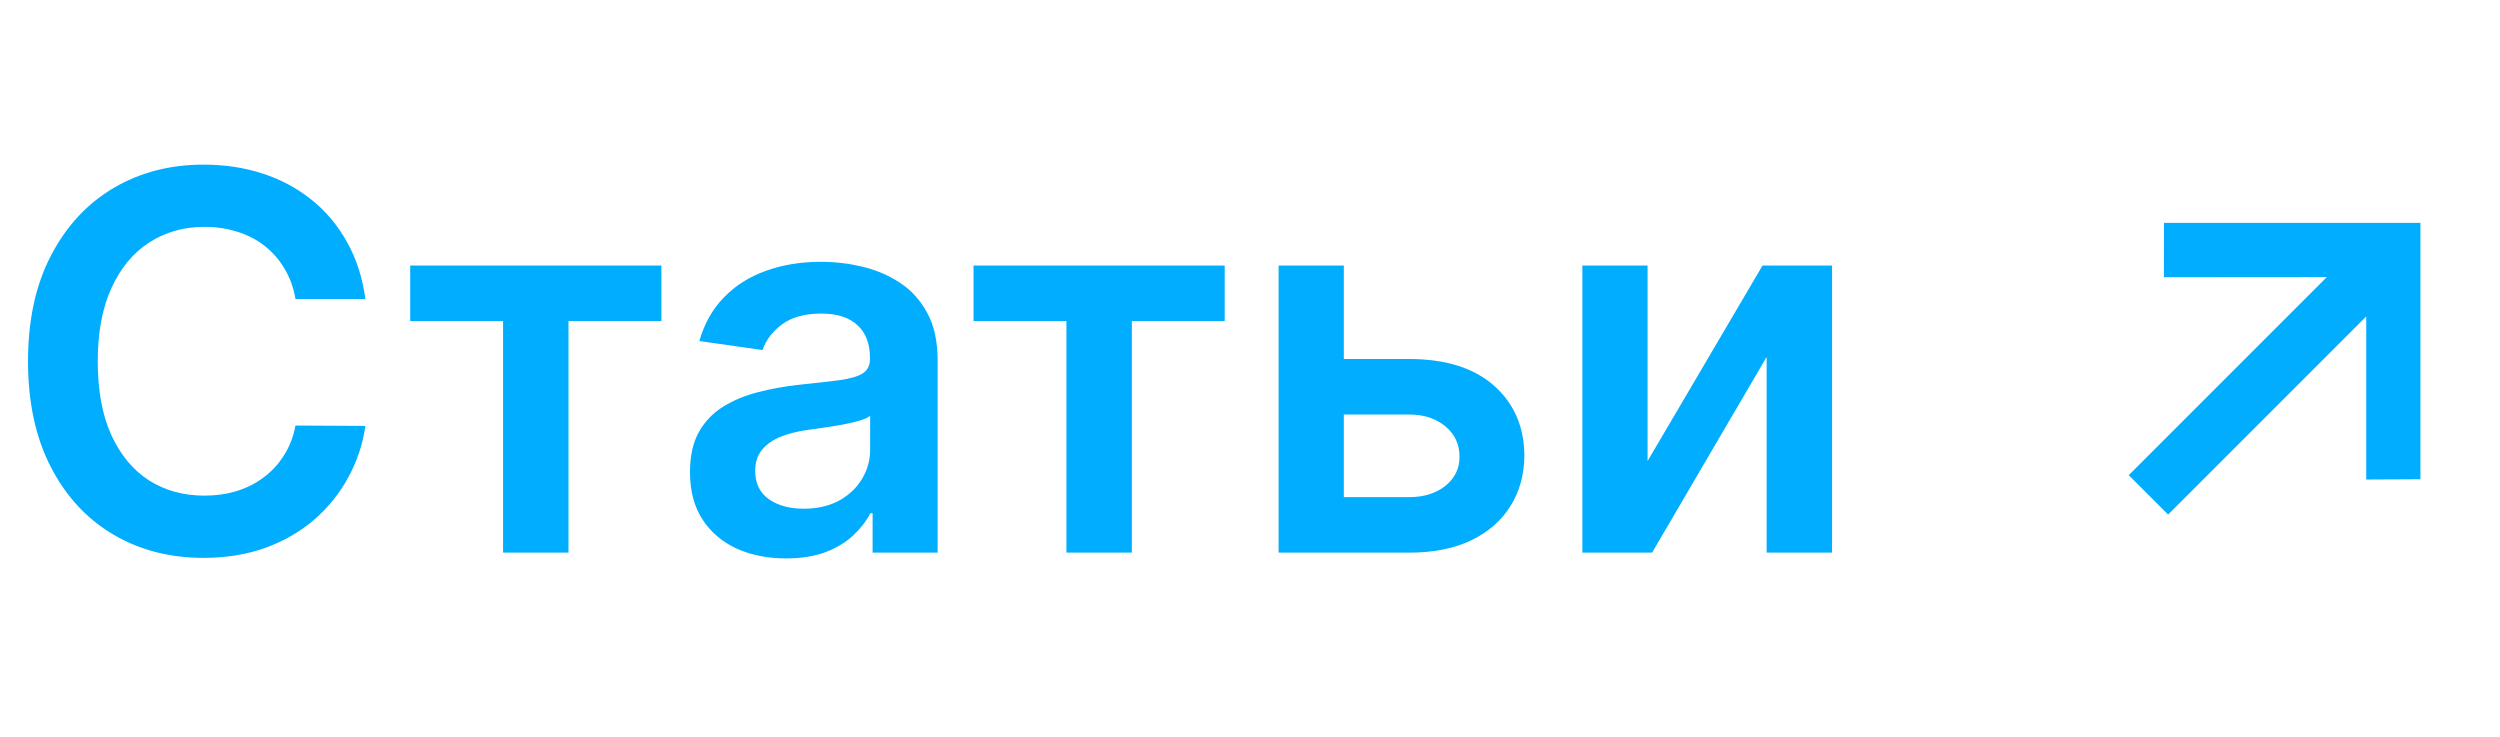
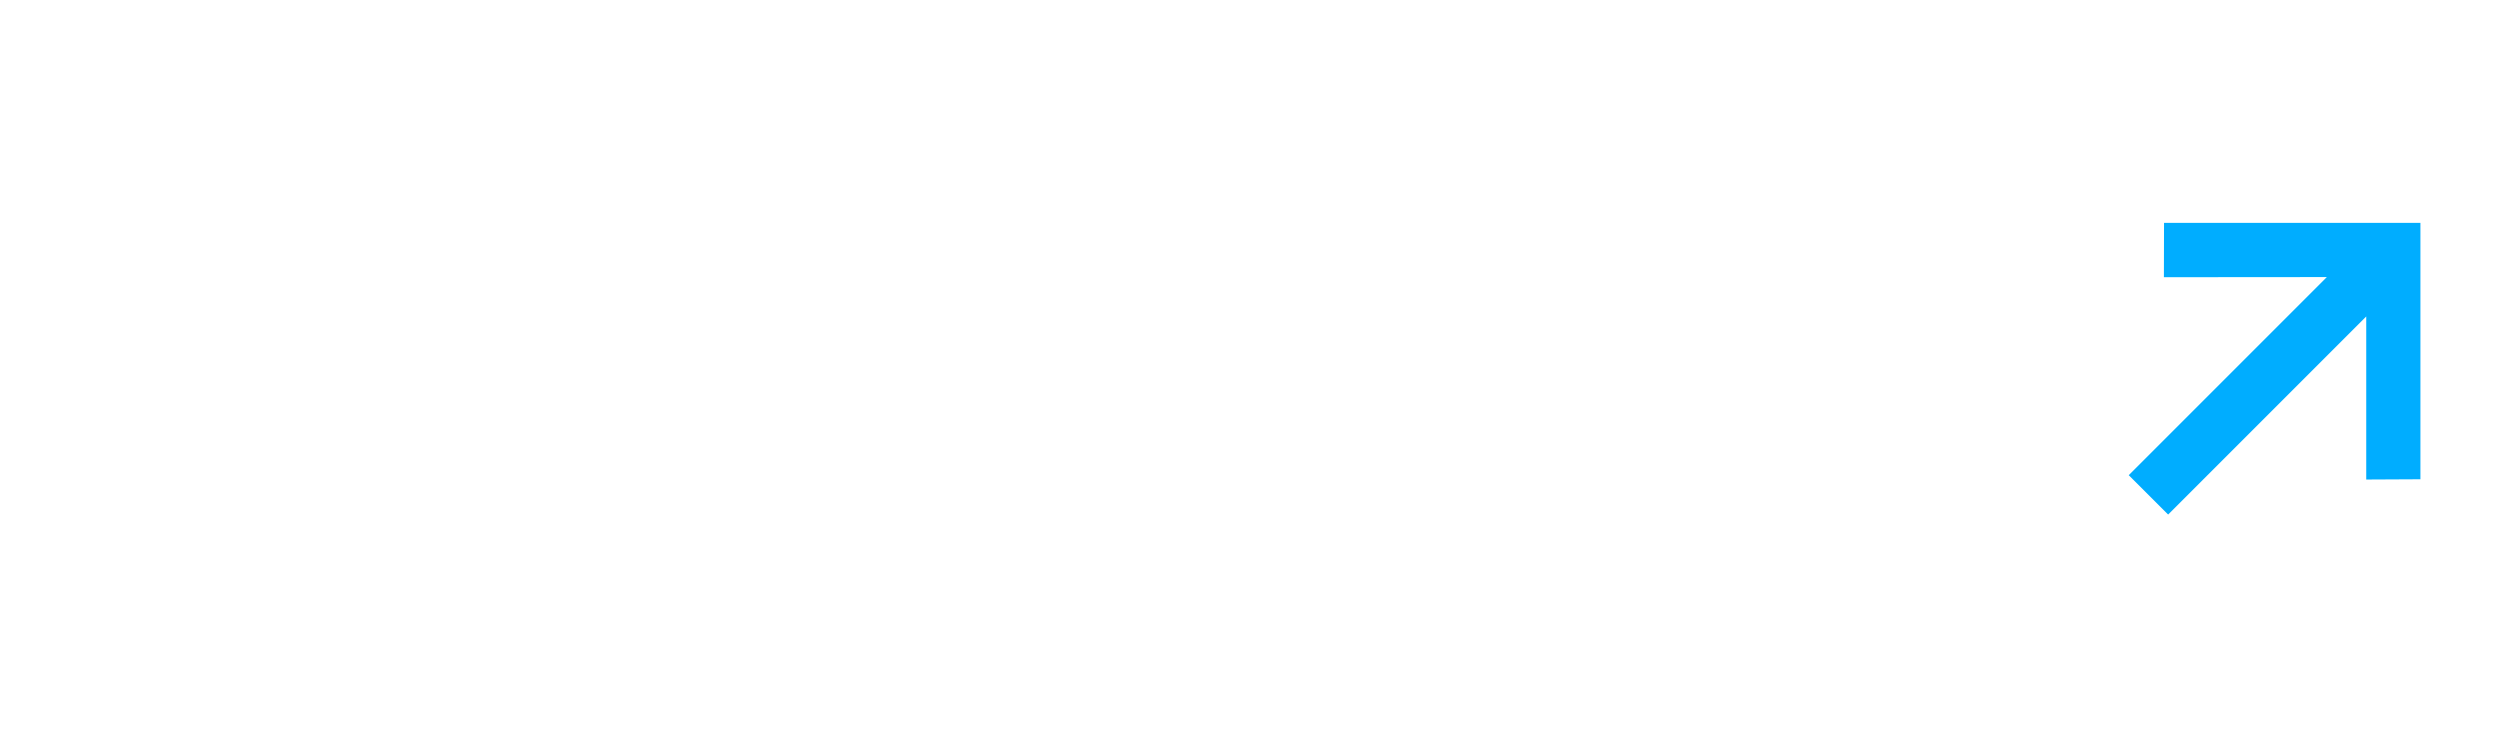
<svg xmlns="http://www.w3.org/2000/svg" width="95" height="28" viewBox="0 0 95 28" fill="none">
-   <path d="M13.885 11.362H11.229C11.153 10.927 11.013 10.541 10.81 10.204C10.606 9.864 10.353 9.575 10.05 9.338C9.747 9.101 9.401 8.924 9.013 8.805C8.629 8.682 8.215 8.621 7.77 8.621C6.979 8.621 6.278 8.82 5.668 9.217C5.057 9.61 4.579 10.188 4.233 10.95C3.887 11.708 3.714 12.633 3.714 13.727C3.714 14.84 3.887 15.777 4.233 16.54C4.583 17.297 5.062 17.87 5.668 18.259C6.278 18.642 6.977 18.834 7.763 18.834C8.198 18.834 8.606 18.777 8.984 18.663C9.368 18.545 9.711 18.372 10.014 18.145C10.322 17.918 10.58 17.638 10.788 17.307C11.001 16.975 11.148 16.597 11.229 16.171L13.885 16.185C13.786 16.876 13.57 17.525 13.239 18.131C12.912 18.737 12.483 19.272 11.953 19.736C11.423 20.195 10.803 20.555 10.092 20.815C9.382 21.071 8.594 21.199 7.727 21.199C6.449 21.199 5.308 20.903 4.304 20.311C3.3 19.719 2.509 18.865 1.932 17.747C1.354 16.63 1.065 15.29 1.065 13.727C1.065 12.16 1.357 10.82 1.939 9.707C2.521 8.59 3.314 7.735 4.318 7.143C5.322 6.552 6.458 6.256 7.727 6.256C8.537 6.256 9.29 6.369 9.986 6.597C10.682 6.824 11.302 7.158 11.847 7.598C12.391 8.034 12.838 8.569 13.189 9.203C13.544 9.833 13.776 10.553 13.885 11.362ZM15.588 12.2V10.091H25.133V12.2H21.603V21H19.117V12.2H15.588ZM29.87 21.22C29.179 21.22 28.556 21.097 28.003 20.851C27.453 20.6 27.018 20.231 26.696 19.743C26.378 19.255 26.22 18.654 26.22 17.939C26.22 17.323 26.334 16.814 26.561 16.412C26.788 16.009 27.098 15.688 27.491 15.446C27.884 15.204 28.327 15.022 28.819 14.899C29.316 14.771 29.83 14.679 30.36 14.622C31 14.556 31.518 14.497 31.916 14.445C32.314 14.388 32.602 14.303 32.782 14.189C32.967 14.07 33.059 13.888 33.059 13.642V13.599C33.059 13.064 32.901 12.65 32.584 12.357C32.266 12.063 31.809 11.916 31.213 11.916C30.583 11.916 30.084 12.053 29.714 12.328C29.35 12.603 29.103 12.927 28.976 13.301L26.575 12.96C26.764 12.297 27.077 11.743 27.512 11.298C27.948 10.848 28.481 10.512 29.11 10.29C29.74 10.062 30.436 9.949 31.198 9.949C31.724 9.949 32.247 10.01 32.768 10.133C33.289 10.257 33.765 10.46 34.196 10.744C34.627 11.024 34.972 11.405 35.233 11.888C35.498 12.371 35.63 12.974 35.63 13.699V21H33.159V19.501H33.074C32.917 19.805 32.697 20.088 32.413 20.354C32.134 20.614 31.781 20.825 31.355 20.986C30.933 21.142 30.439 21.22 29.87 21.22ZM30.538 19.331C31.054 19.331 31.502 19.229 31.88 19.026C32.259 18.817 32.55 18.543 32.754 18.202C32.962 17.861 33.066 17.489 33.066 17.087V15.801C32.986 15.867 32.849 15.929 32.654 15.986C32.465 16.043 32.252 16.092 32.015 16.135C31.779 16.178 31.544 16.215 31.312 16.249C31.08 16.282 30.879 16.31 30.709 16.334C30.325 16.386 29.982 16.471 29.679 16.59C29.376 16.708 29.137 16.874 28.961 17.087C28.786 17.295 28.698 17.565 28.698 17.896C28.698 18.37 28.871 18.727 29.217 18.969C29.563 19.21 30.003 19.331 30.538 19.331ZM36.994 12.2V10.091H46.539V12.2H43.01V21H40.524V12.2H36.994ZM50.327 13.642H53.544C54.936 13.642 56.013 13.981 56.776 14.658C57.538 15.335 57.921 16.223 57.926 17.321C57.921 18.036 57.746 18.671 57.401 19.224C57.06 19.778 56.562 20.214 55.909 20.531C55.26 20.844 54.472 21 53.544 21H48.587V10.091H51.065V18.891H53.544C54.103 18.891 54.562 18.749 54.922 18.465C55.282 18.176 55.462 17.806 55.462 17.357C55.462 16.883 55.282 16.497 54.922 16.199C54.562 15.901 54.103 15.751 53.544 15.751H50.327V13.642ZM62.608 17.52L66.976 10.091H69.618V21H67.132V13.564L62.779 21H60.13V10.091H62.608V17.52Z" fill="#00ADFF" />
  <path d="M91.976 18.212L89.917 18.222L89.917 12.025L82.389 19.553L80.892 18.057L88.42 10.529L82.228 10.534L82.233 8.47L91.976 8.47L91.976 18.212Z" fill="#00ADFF" />
</svg>